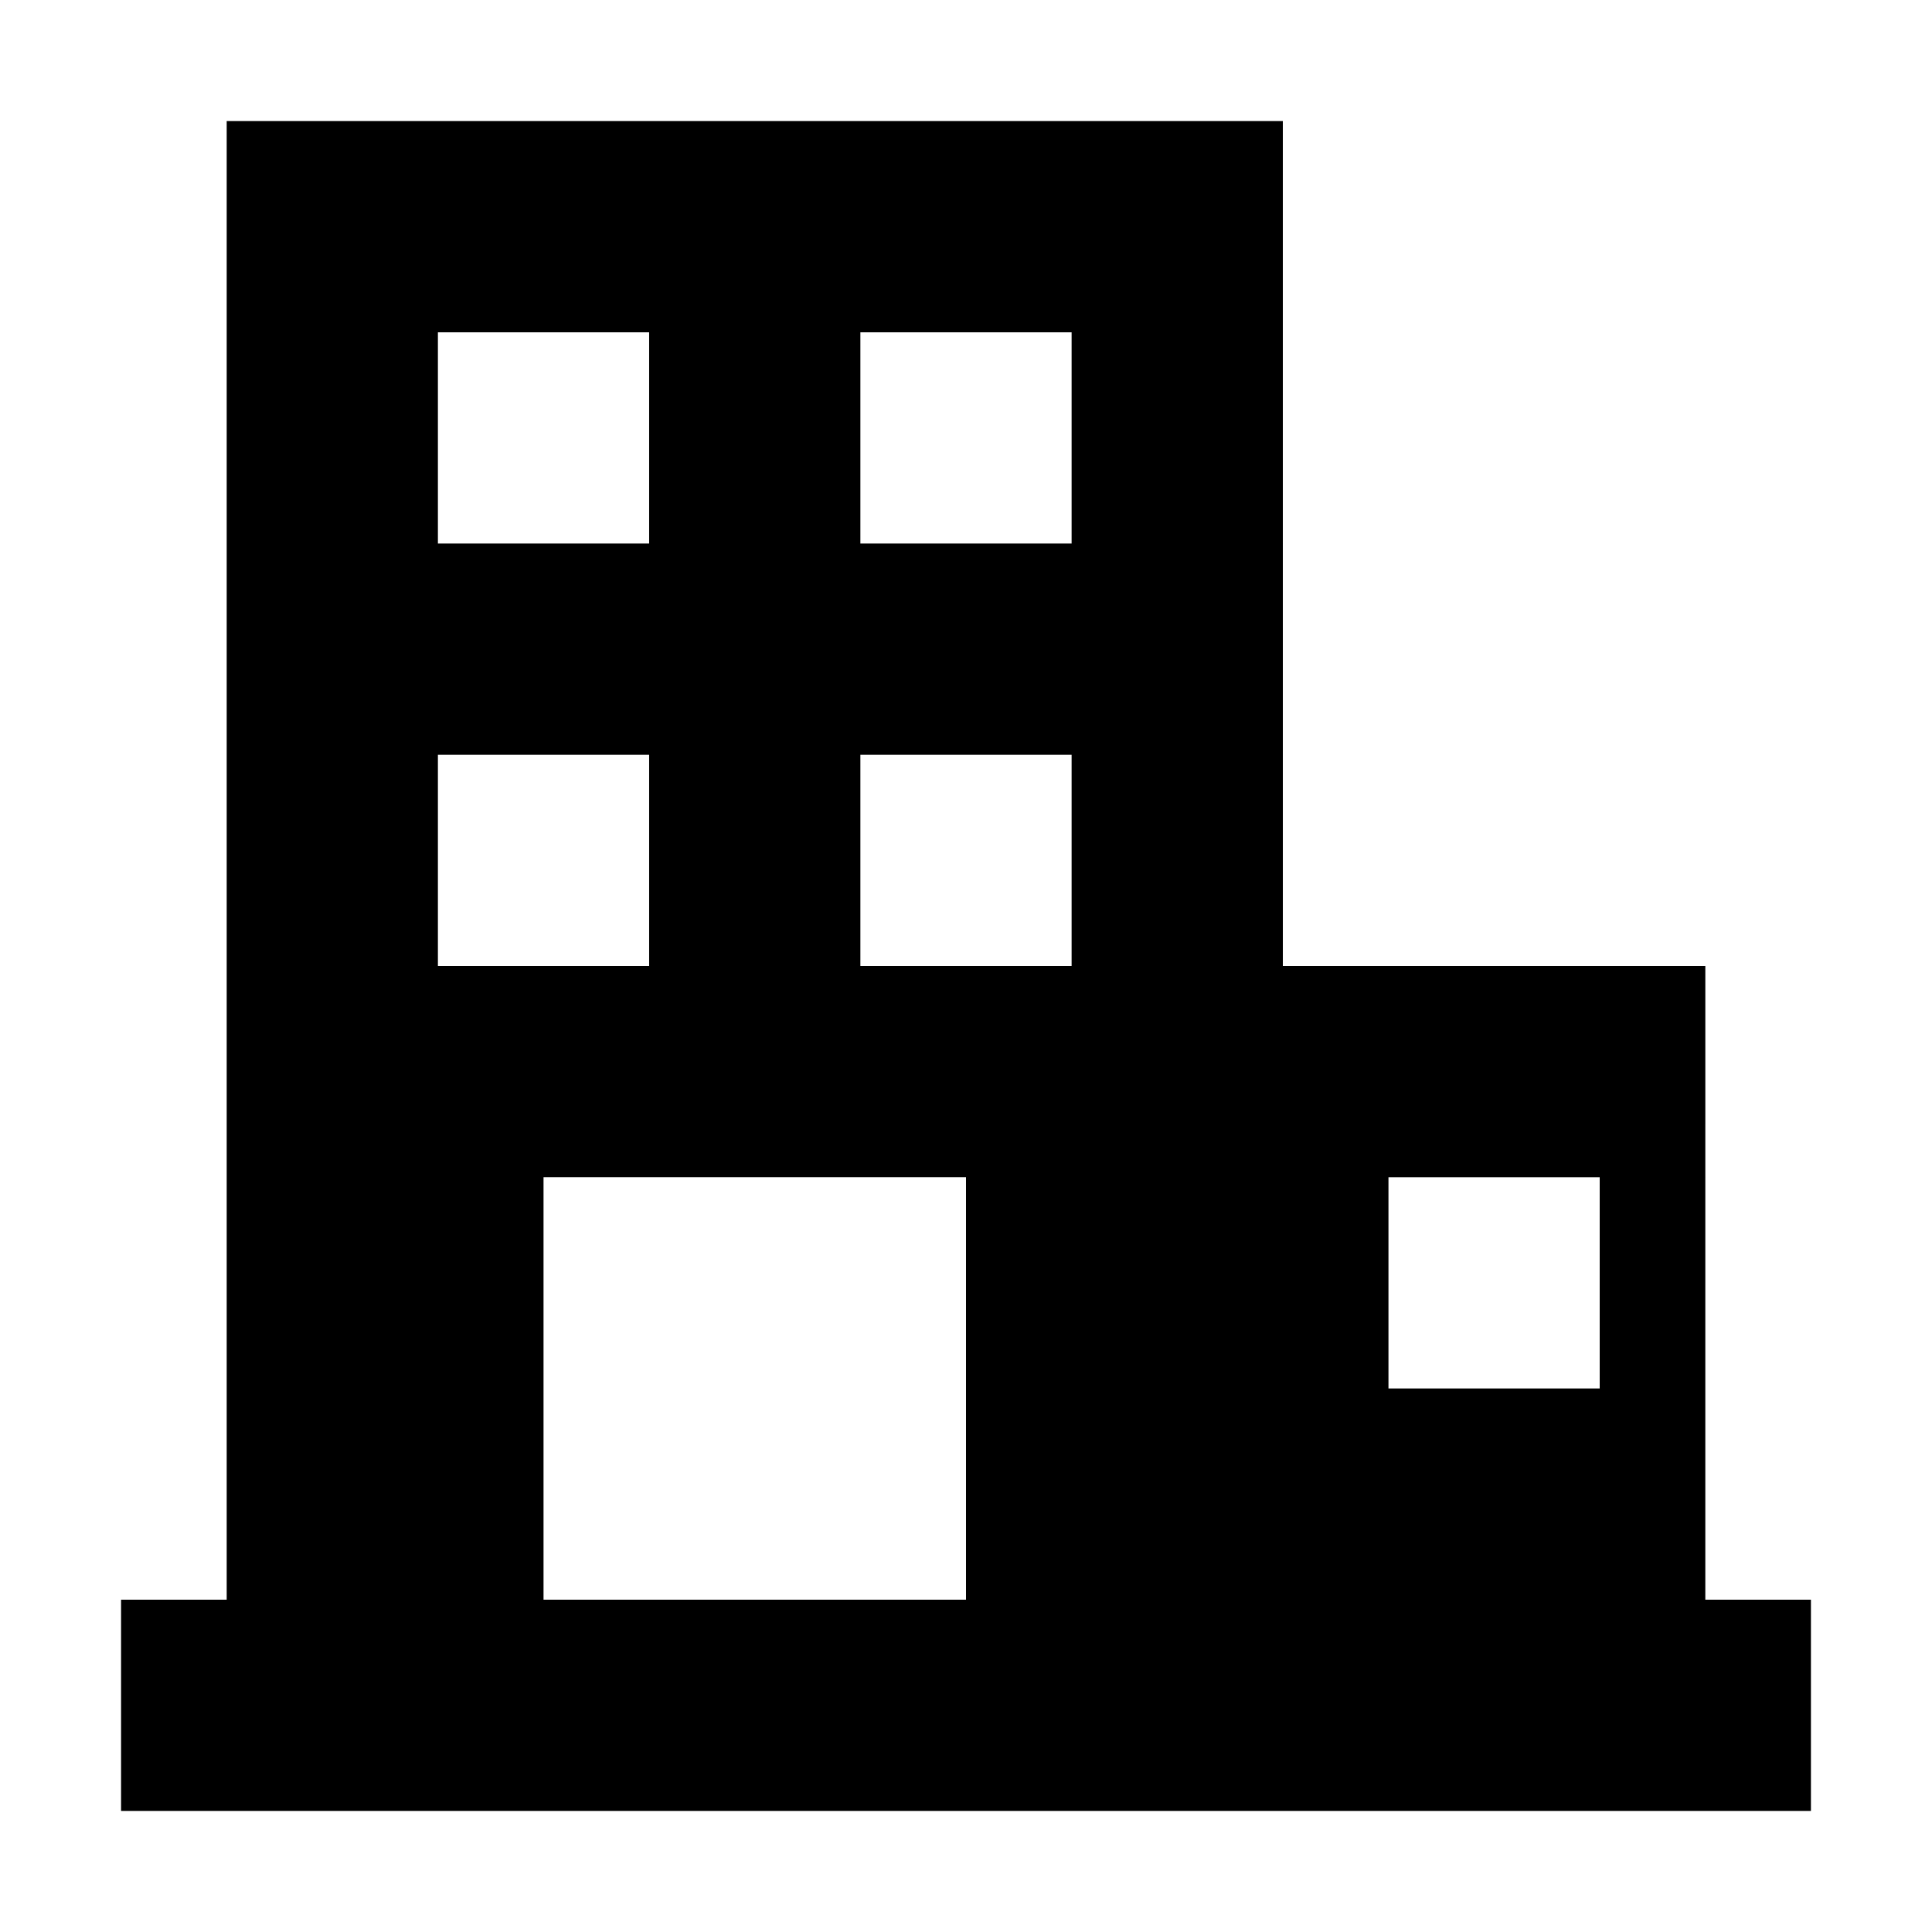
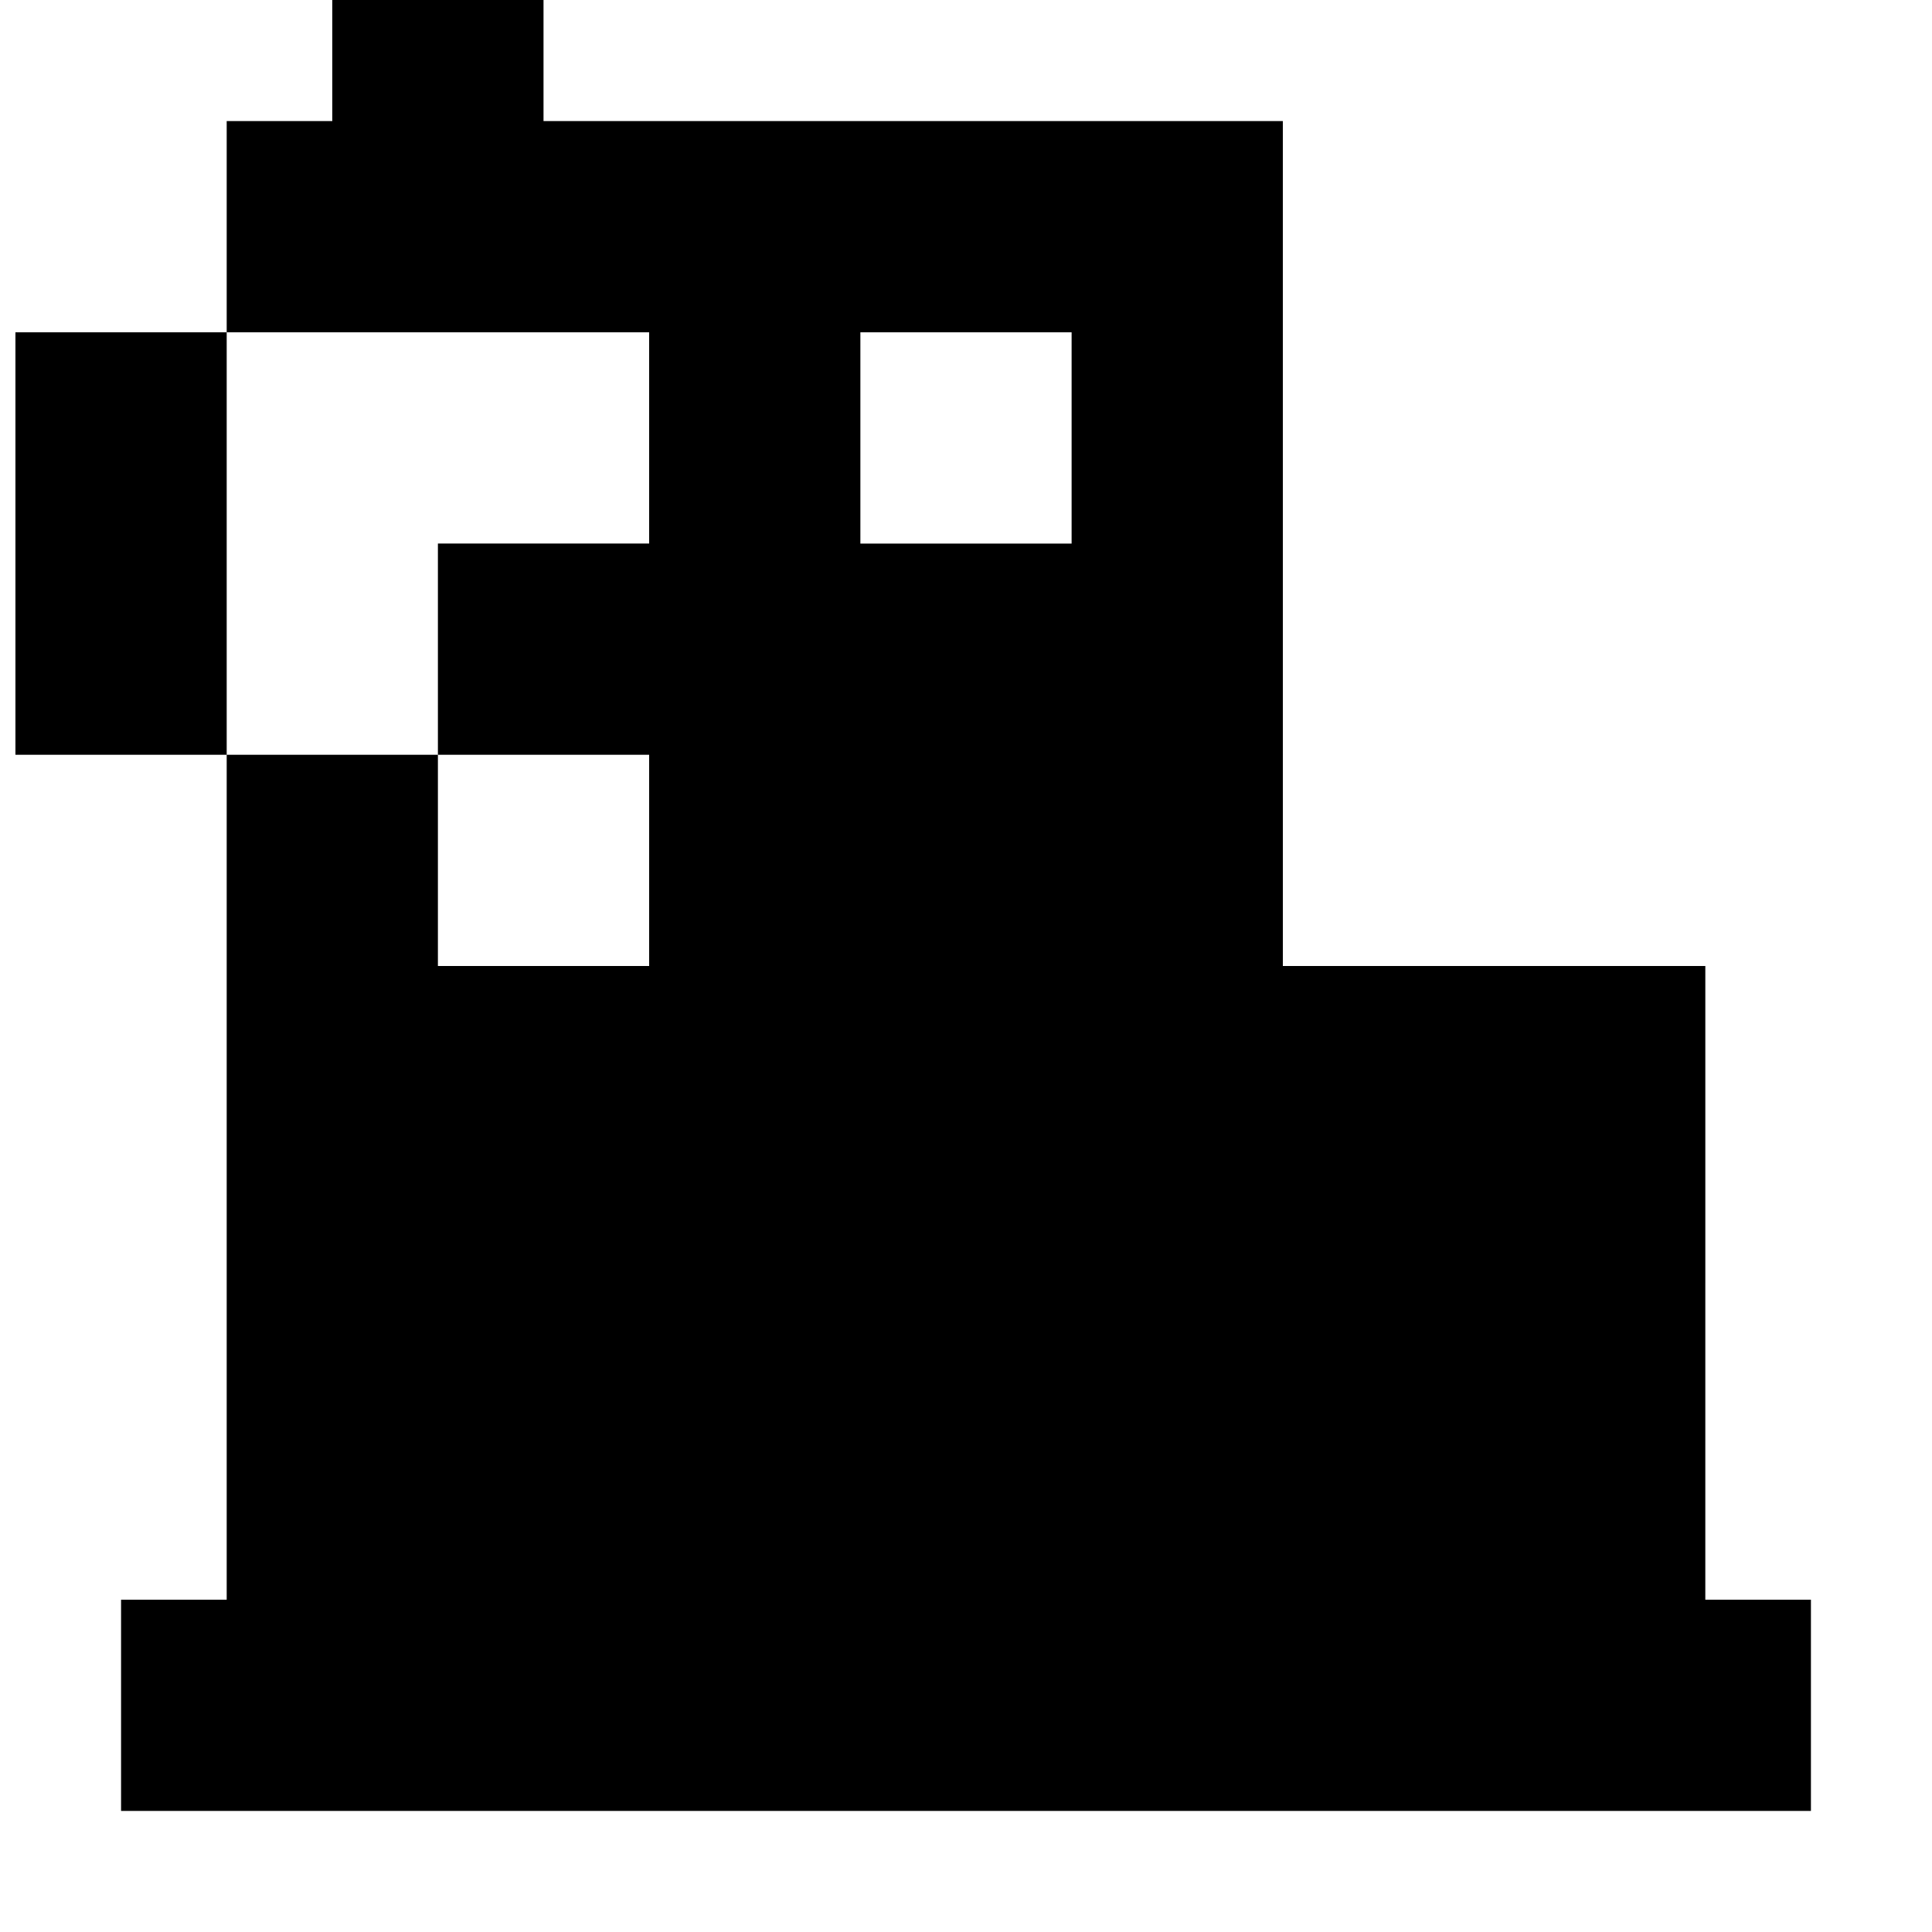
<svg xmlns="http://www.w3.org/2000/svg" fill="#000000" width="800px" height="800px" version="1.1" viewBox="144 144 512 512">
-   <path d="m595.93 400h-111.96l-0.004-223.92h-279.89v391.85h-27.992v55.98h447.83v-55.98h-27.988zm-335.88-167.94h55.98v55.98l-55.98-0.004zm0 111.96h55.98v55.98h-55.98zm139.95 223.91h-111.96v-111.96h111.96zm27.988-167.93h-55.98v-55.98h55.98zm0-111.96h-55.98v-55.977h55.98zm139.95 223.92h-55.98v-55.98h55.98z" />
+   <path d="m595.93 400h-111.96l-0.004-223.92h-279.89v391.85h-27.992v55.98h447.83v-55.98h-27.988zm-335.88-167.94h55.98v55.98l-55.98-0.004zm0 111.96h55.98v55.98h-55.98zh-111.96v-111.96h111.96zm27.988-167.93h-55.98v-55.98h55.98zm0-111.96h-55.98v-55.977h55.98zm139.95 223.92h-55.98v-55.98h55.98z" />
</svg>